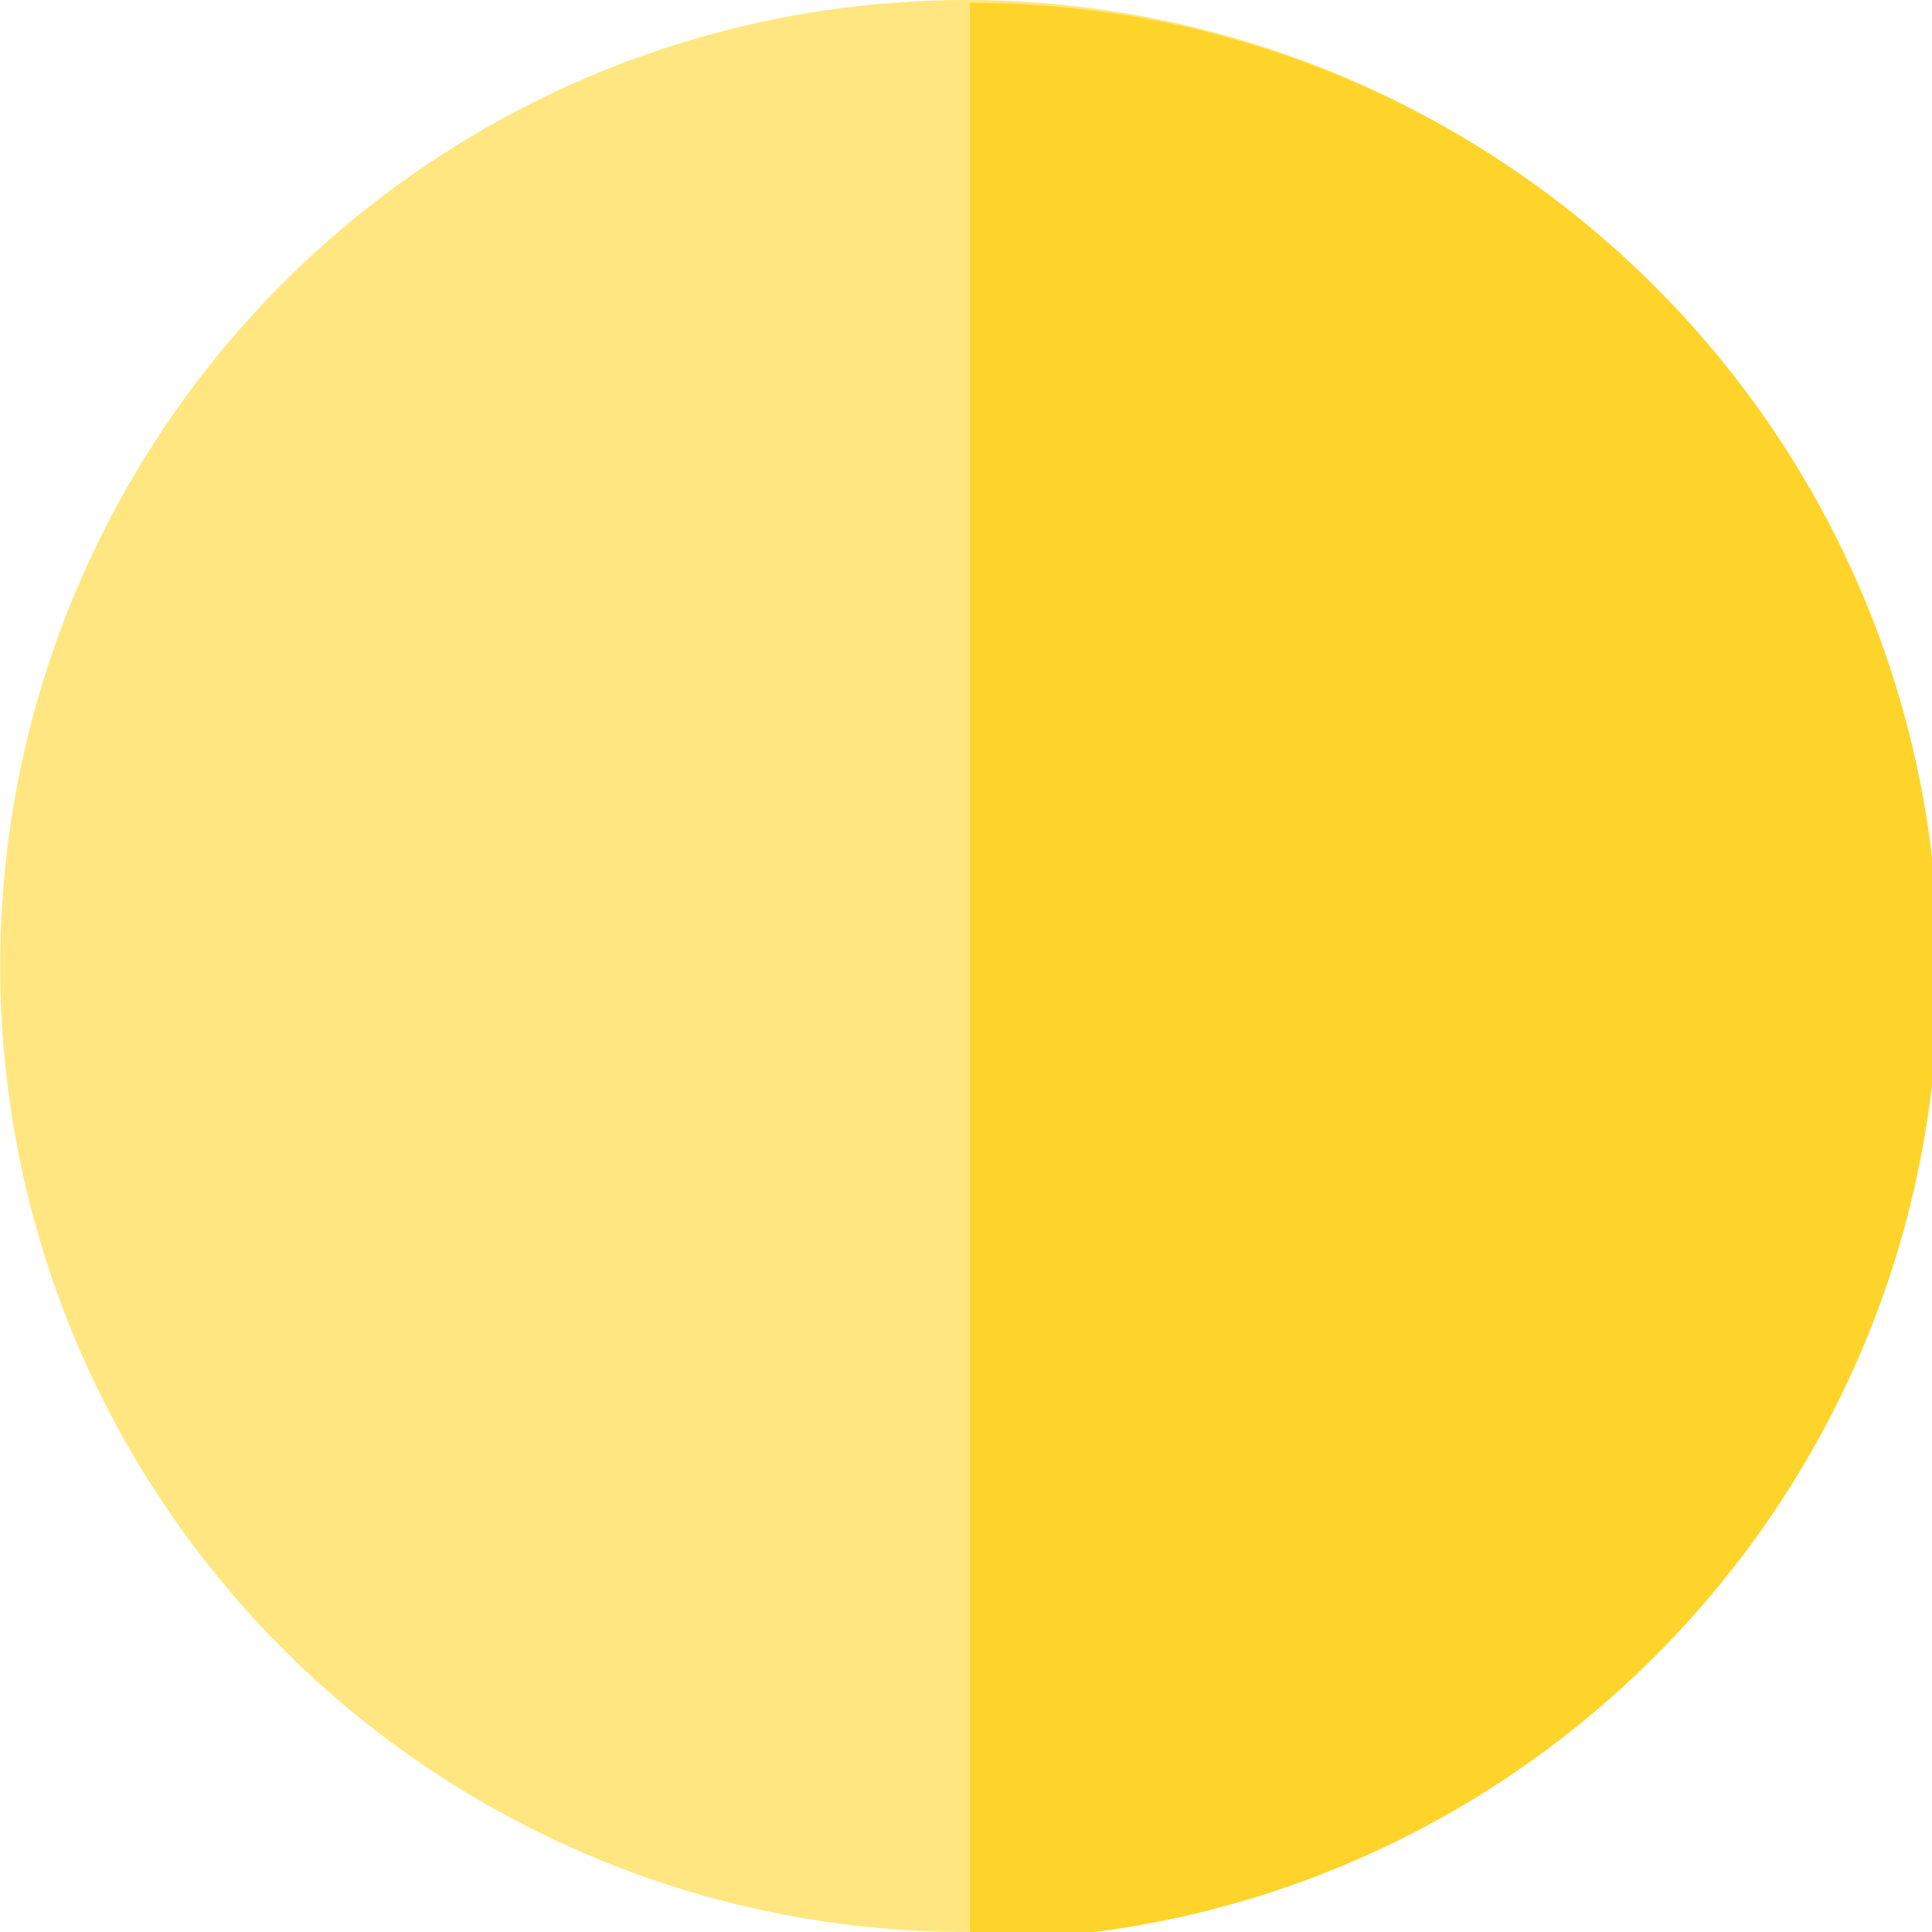
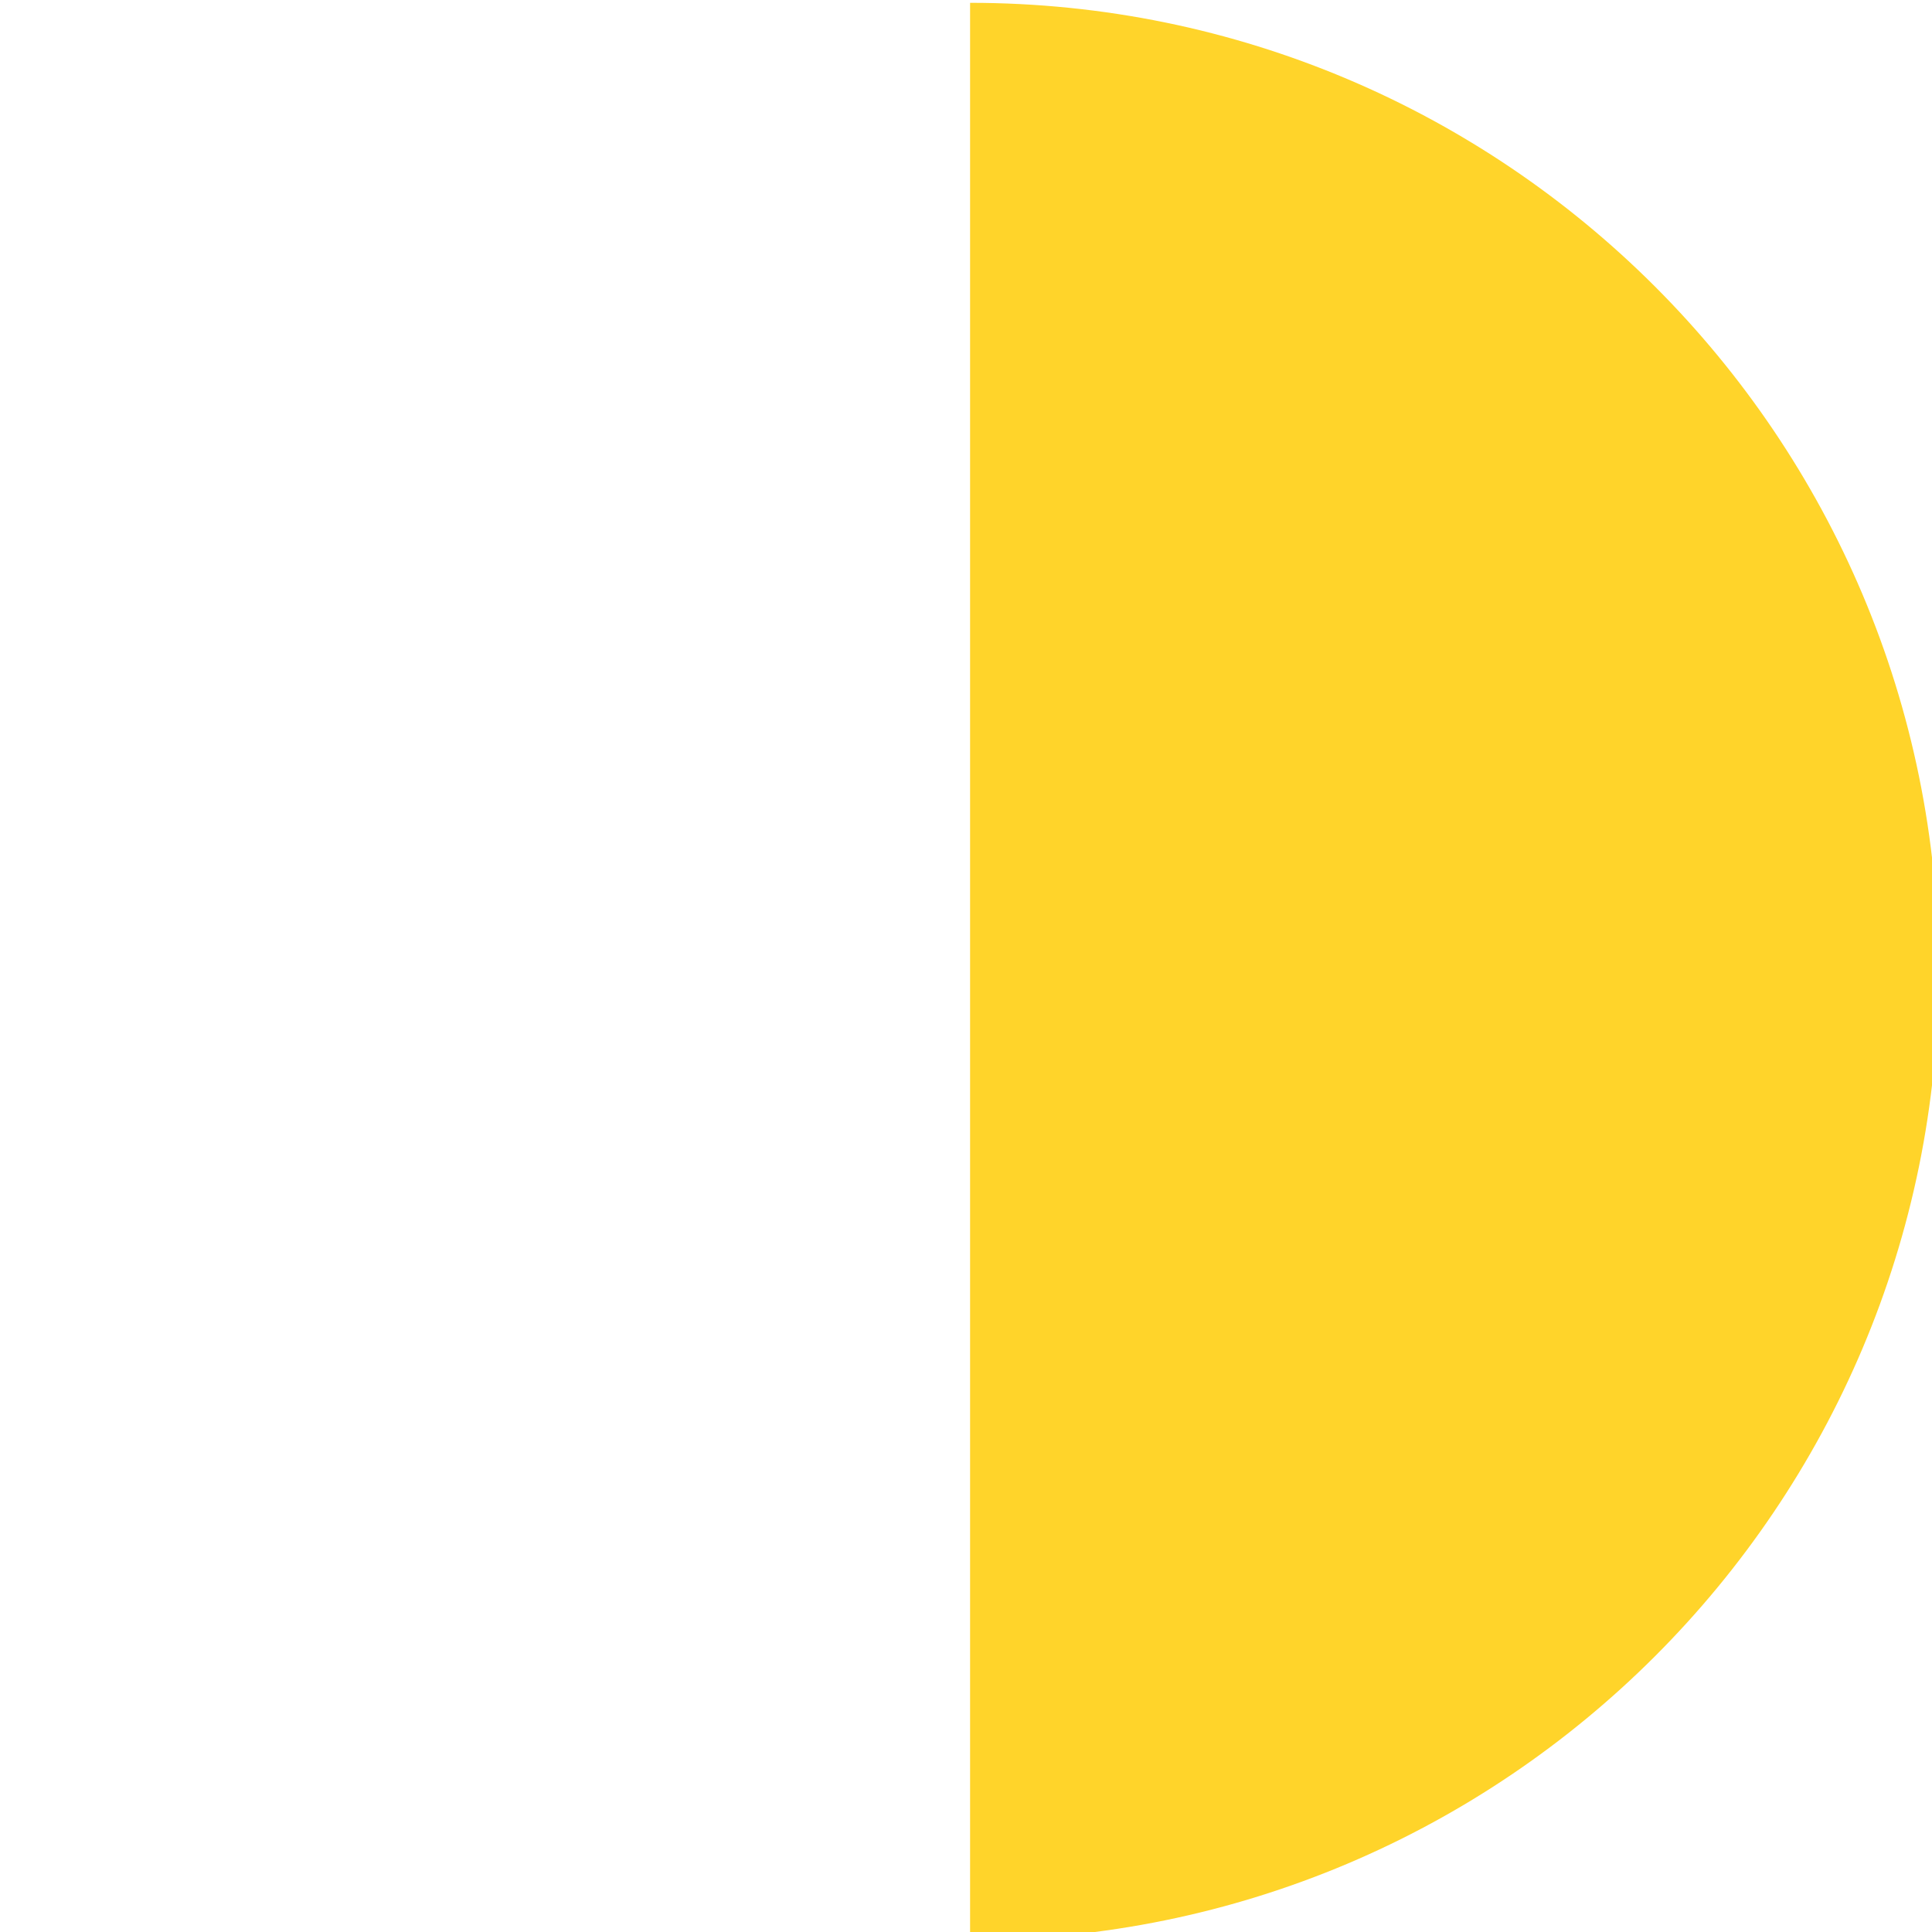
<svg xmlns="http://www.w3.org/2000/svg" xmlns:ns1="http://www.inkscape.org/namespaces/inkscape" xmlns:ns2="http://sodipodi.sourceforge.net/DTD/sodipodi-0.dtd" width="12.7mm" height="12.7mm" viewBox="0 0 12.7 12.7" version="1.1" id="svg824" ns1:version="1.1.1 (3bf5ae0d25, 2021-09-20)" ns2:docname="yellow icon.svg">
  <ns2:namedview id="namedview826" pagecolor="#ffffff" bordercolor="#666666" borderopacity="1.0" ns1:pageshadow="2" ns1:pageopacity="0.0" ns1:pagecheckerboard="0" ns1:document-units="mm" showgrid="false" fit-margin-top="0" fit-margin-left="0" fit-margin-right="0" fit-margin-bottom="0" ns1:zoom="2.5620932" ns1:cx="-19.320141" ns1:cy="35.712987" ns1:window-width="1920" ns1:window-height="1009" ns1:window-x="-8" ns1:window-y="-8" ns1:window-maximized="1" ns1:current-layer="layer1-0" />
  <defs id="defs821">
    <ns1:path-effect effect="slice" start_point="104.775,76.729" end_point="104.775,212.196" center_point="104.775,144.462" id="path-effect19" is_visible="true" lpeversion="1.2" lpesatellites="#path19 | #path20 | #path21" allow_transforms="true" />
    <ns1:path-effect effect="slice" start_point="104.775,76.729" end_point="104.775,212.196" center_point="104.775,144.462" id="path-effect18" is_visible="true" lpeversion="1.2" lpesatellites="#path18" allow_transforms="true" />
    <ns1:path-effect effect="clone_original" linkeditem="" id="path-effect14" is_visible="true" lpeversion="1" method="d" attributes="" css_properties="" allow_transforms="true" />
    <ns1:path-effect effect="clone_original" linkeditem="" id="path-effect13" is_visible="true" lpeversion="1" method="none" attributes="" css_properties="" allow_transforms="true" />
  </defs>
  <g ns1:label="Warstwa 1" ns1:groupmode="layer" id="layer1" transform="translate(-135.334,-183.664)">
    <g ns1:label="Warstwa 1" id="layer1-0" transform="translate(98.293,106.935)">
-       <ellipse style="fill:#ffe680;stroke-width:0.025" id="path1-4-3-6" cx="43.392" cy="83.079" rx="6.35" ry="6.35" ns1:export-filename="path1-4-3-6.svg" ns1:export-xdpi="9.0000353" ns1:export-ydpi="9.0000353" />
      <path id="path18" d="m 104.775,212.195 c 2.4e-4,0 4.8e-4,0 7.2e-4,0 37.408,1e-5 67.732,-30.324 67.732,-67.732 0,-37.408 -30.325,-67.734 -67.732,-67.734 -2.4e-4,0 -4.8e-4,0 -7.2e-4,0 z" style="display:none;fill:#1a1a1a;stroke-width:0.267" />
-       <path id="path19" d="" style="display:inline;fill:#1a1a1a;stroke-width:0.267" />
-       <path id="path20" d="m 104.775,212.195 c 2.4e-4,0 4.8e-4,0 7.2e-4,0 V 76.729 c -2.4e-4,0 -4.8e-4,0 -7.2e-4,0 z" style="display:inline;fill:#1a1a1a;stroke-width:0.267" transform="matrix(0.094,0,0,0.094,33.569,69.535)" />
      <path id="path21" d="M 104.775,76.729 V 212.195 c 37.408,1e-5 67.732,-30.324 67.732,-67.732 0,-37.408 -30.325,-67.734 -67.732,-67.734 z" style="display:inline;fill:#ffd42a;stroke-width:0.267" transform="matrix(0.094,0,0,0.094,33.569,69.535)" />
    </g>
  </g>
  <style id="style10">
.measure-arrow
{
}
.measure-label
{

}
.measure-line
{
}</style>
</svg>